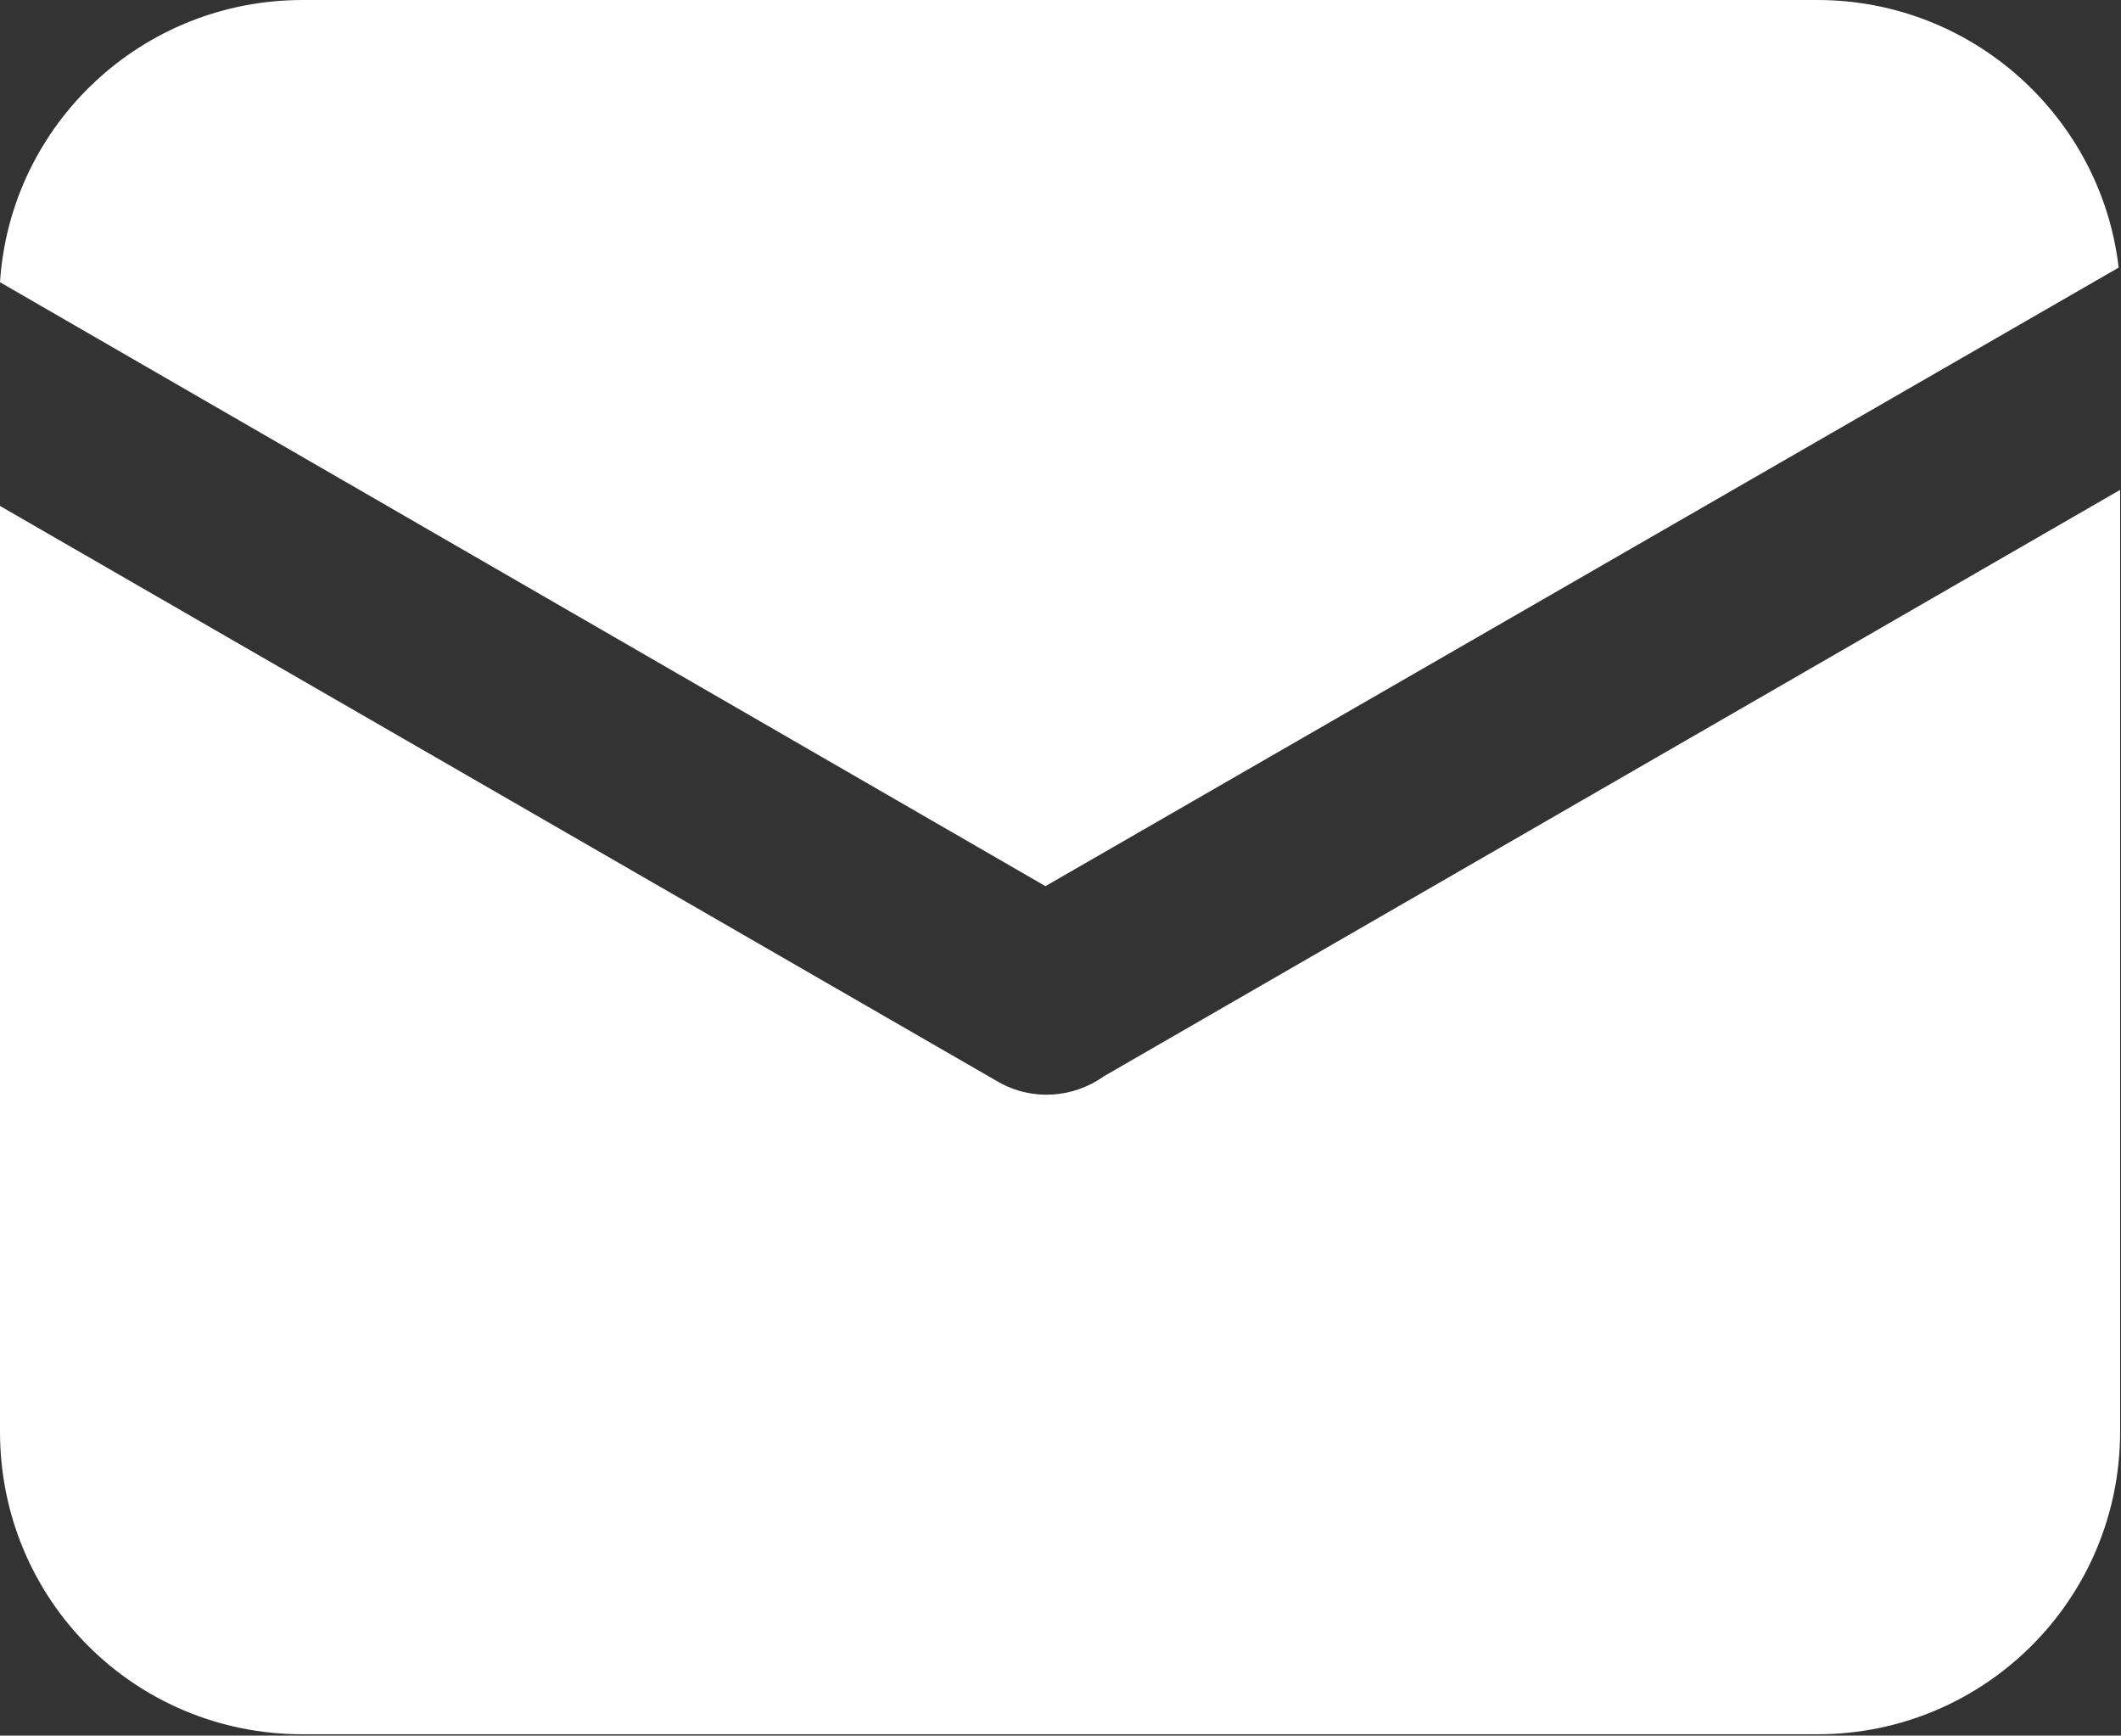
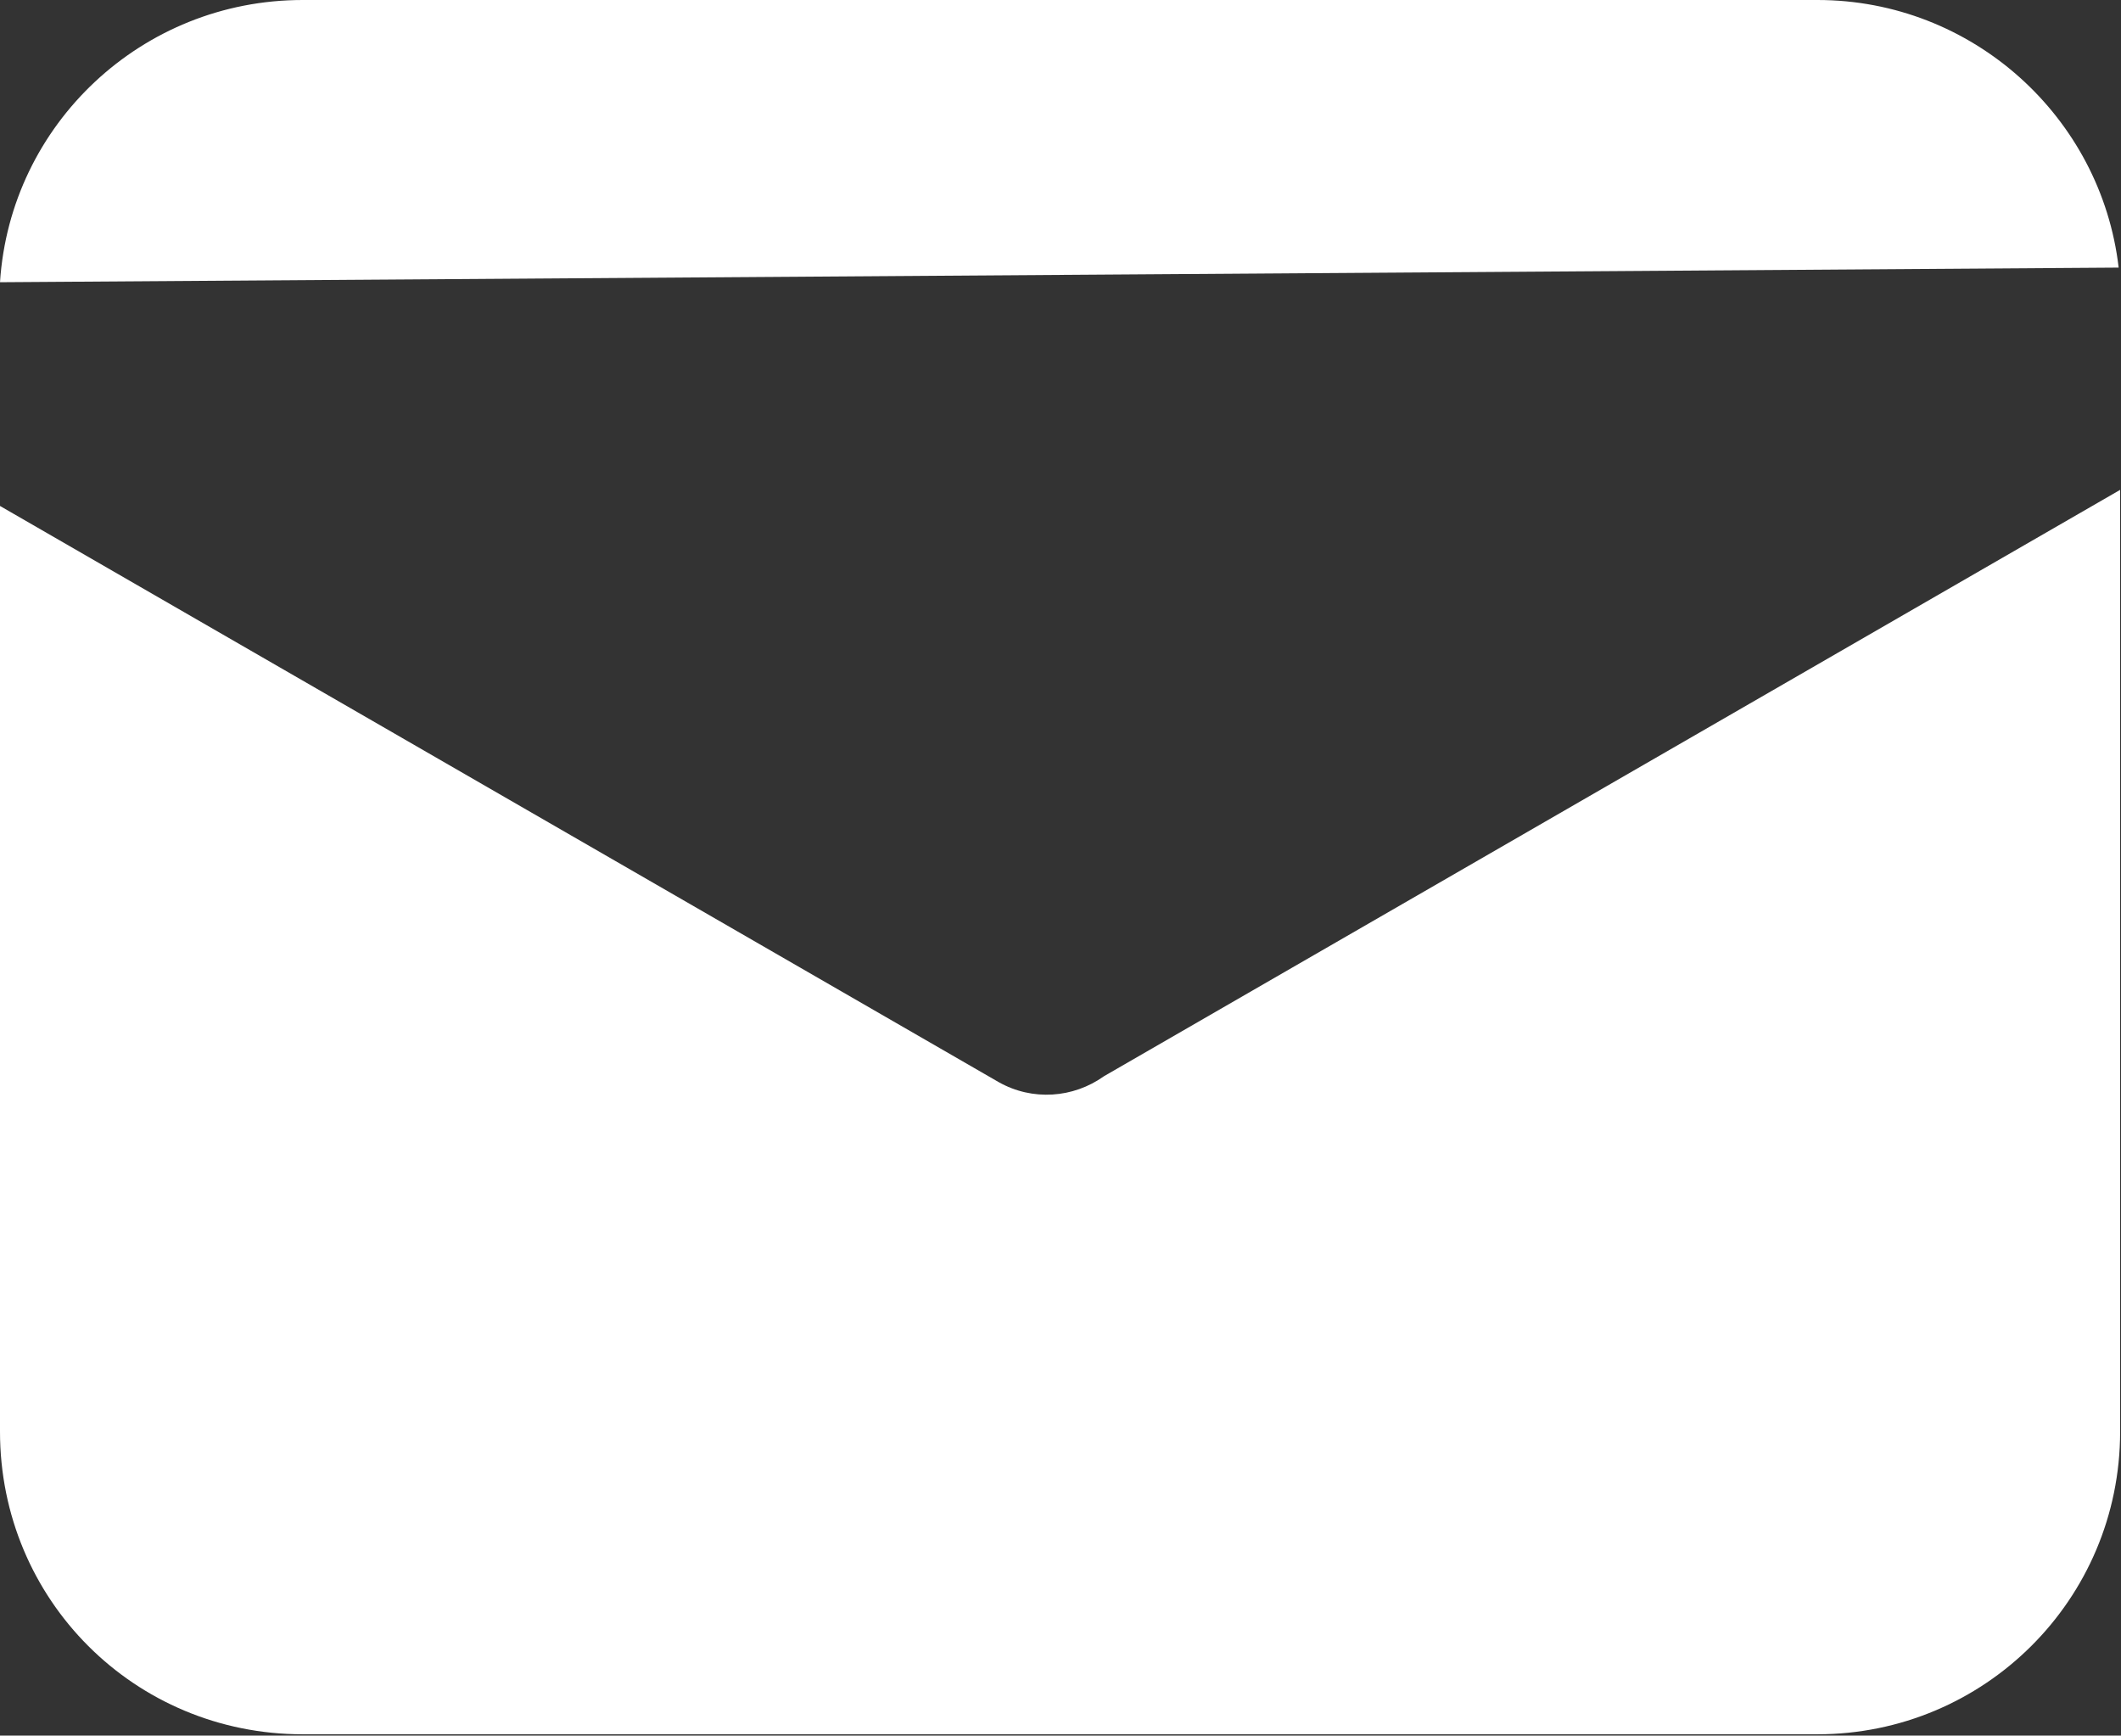
<svg xmlns="http://www.w3.org/2000/svg" width="14.506" height="11.869" viewBox="0 0 14.506 11.869" fill="none">
  <rect x="0" y="0" width="14.506" height="11.869" fill="#333333" stroke="none" />
  <desc>
			Created with Pixso.
	</desc>
  <defs />
  <g style="mix-blend-mode:normal">
-     <path id="email_w" d="M14.49 1.83L7.15 6.06L0 1.93C0.07 0.85 0.97 0 2.07 0L12.43 0C13.49 0 14.37 0.8 14.49 1.83ZM14.5 3.35L14.5 9.79C14.5 10.94 13.57 11.86 12.43 11.86L2.07 11.86C0.92 11.86 0 10.94 0 9.79L0 3.46L6.83 7.4C7.06 7.53 7.34 7.51 7.55 7.36L14.5 3.35Z" fill="#FFFFFF" fill-opacity="1" fill-rule="nonzero" />
-     <path id="email_w" d="M7.15 6.06L0 1.93C0.07 0.85 0.97 0 2.07 0L12.43 0C13.49 0 14.37 0.8 14.49 1.83L7.15 6.06ZM14.5 9.79C14.5 10.94 13.57 11.86 12.43 11.86L2.07 11.86C0.92 11.86 0 10.94 0 9.79L0 3.46L6.83 7.4C7.06 7.53 7.34 7.51 7.55 7.36L14.5 3.35L14.5 9.79Z" stroke="#707070" stroke-opacity="0" stroke-width="1" />
+     <path id="email_w" d="M14.49 1.83L0 1.93C0.07 0.85 0.97 0 2.07 0L12.43 0C13.49 0 14.37 0.8 14.49 1.83ZM14.5 3.35L14.5 9.79C14.5 10.94 13.57 11.86 12.43 11.86L2.07 11.86C0.92 11.86 0 10.94 0 9.79L0 3.46L6.83 7.4C7.06 7.53 7.34 7.51 7.55 7.36L14.5 3.35Z" fill="#FFFFFF" fill-opacity="1" fill-rule="nonzero" />
  </g>
</svg>